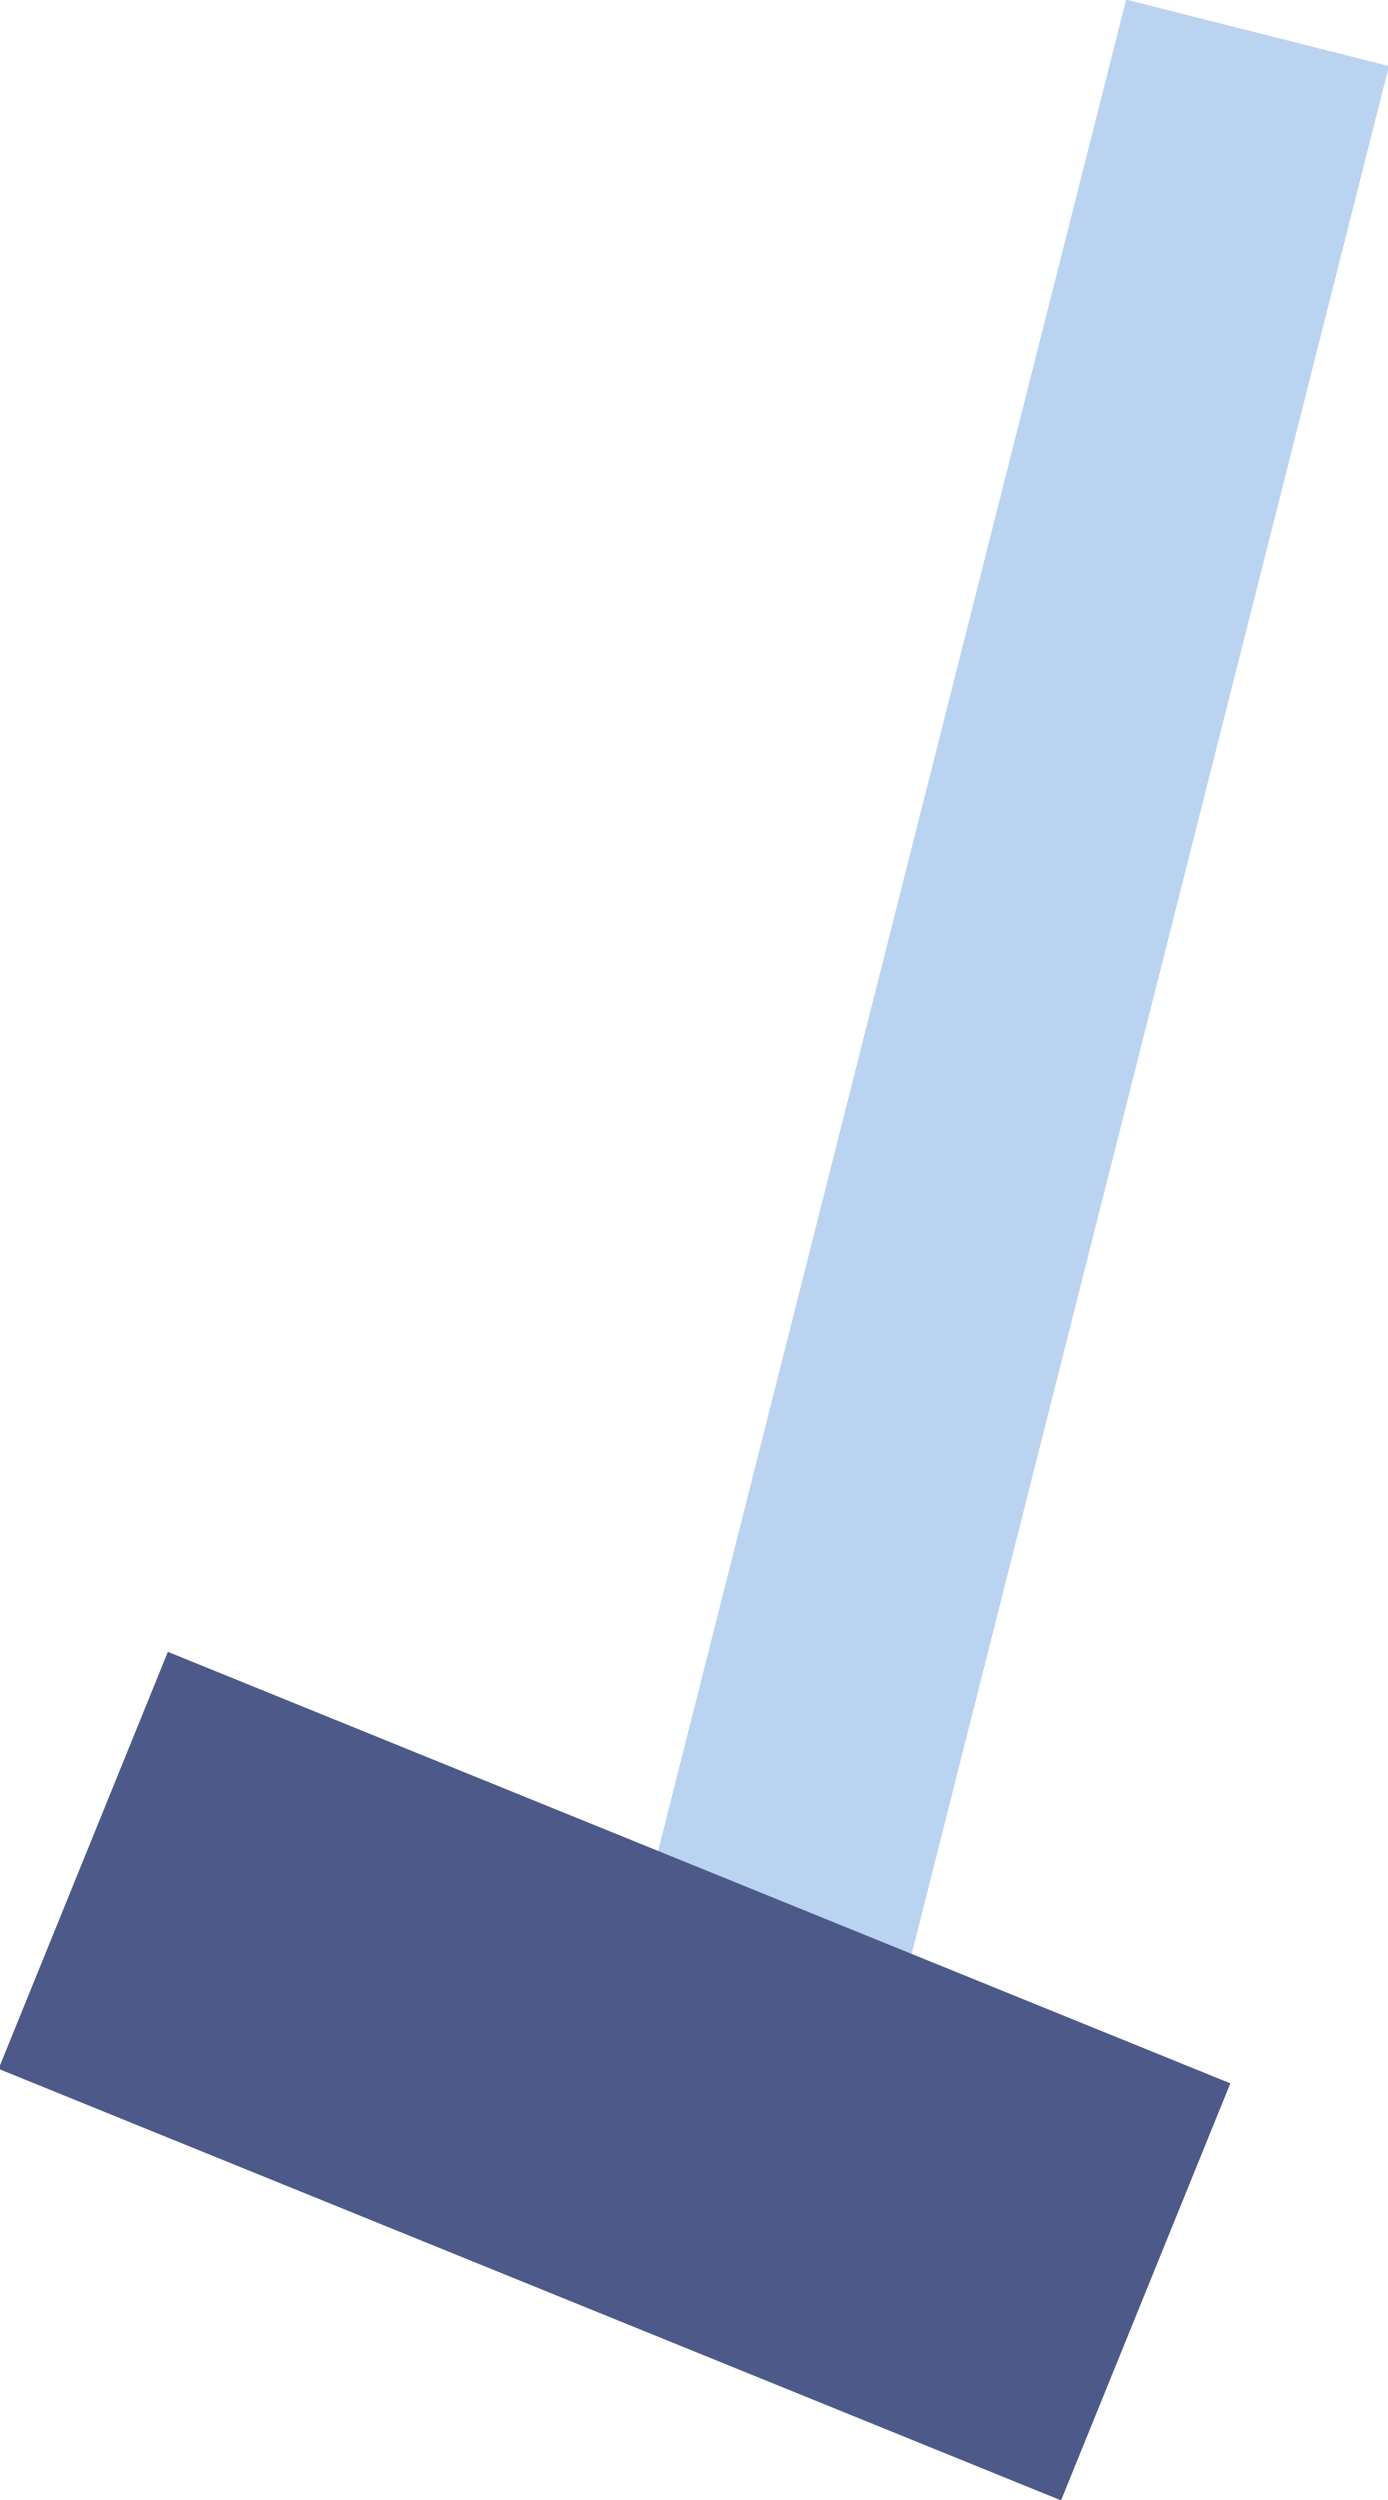
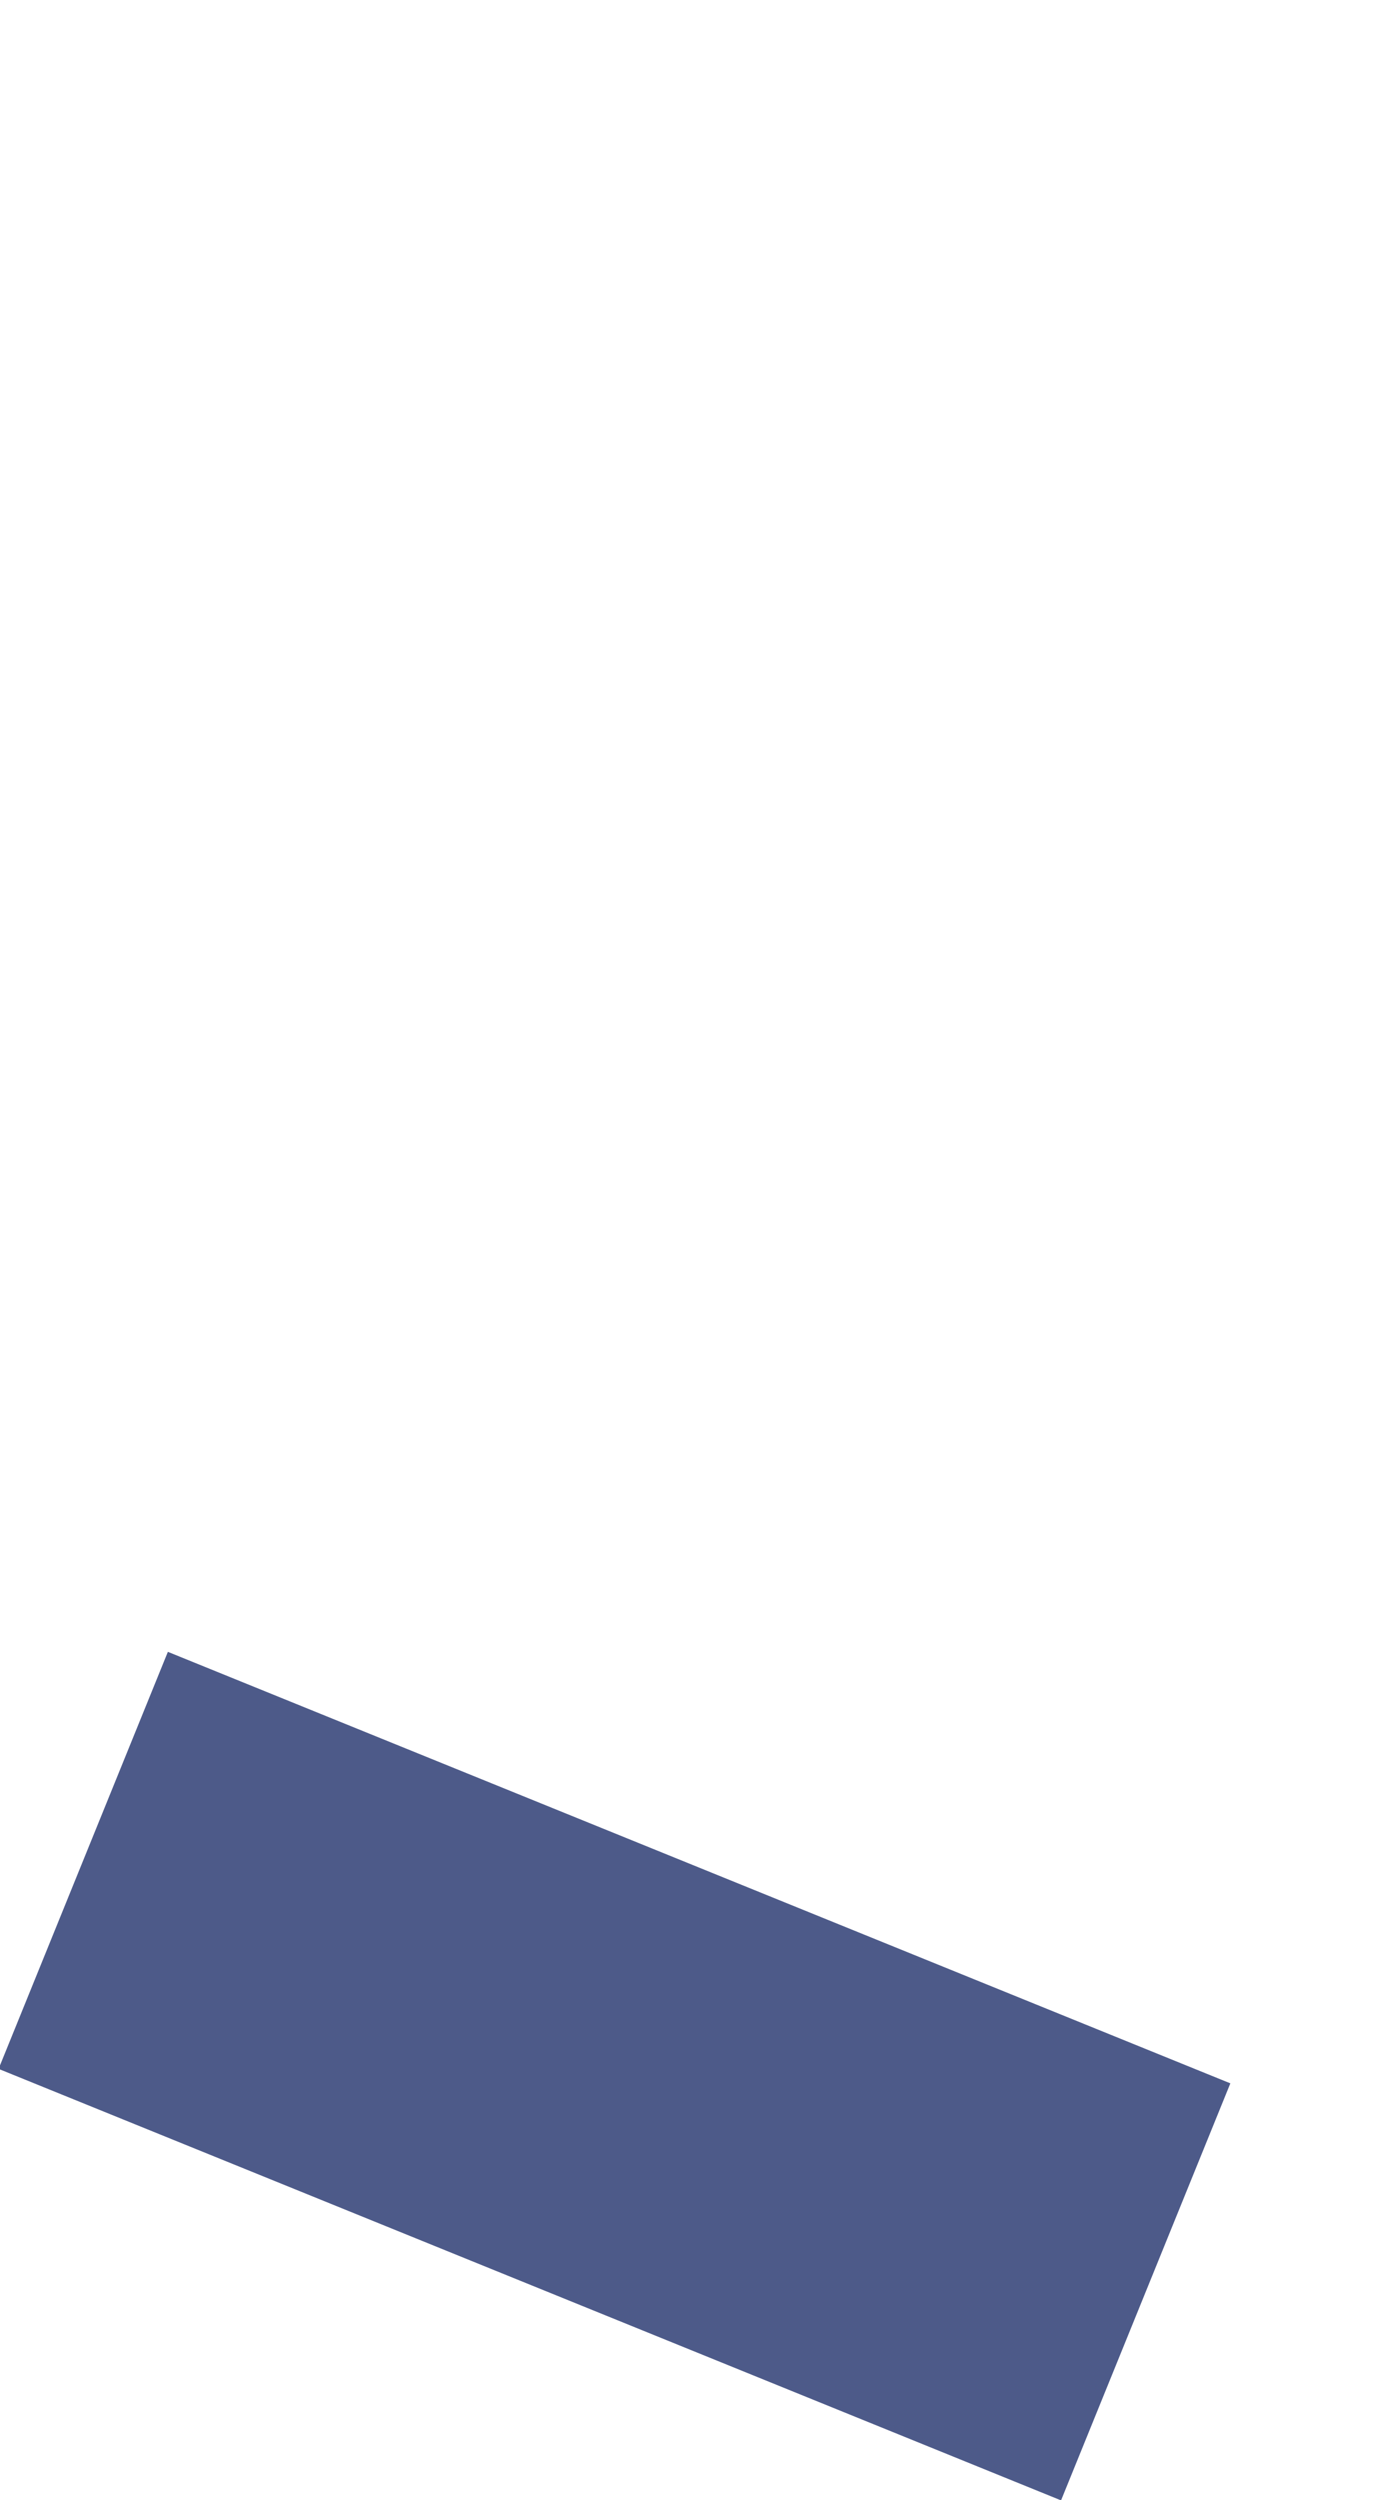
<svg xmlns="http://www.w3.org/2000/svg" id="Layer_2" viewBox="0 0 5.12 9.22">
  <defs>
    <style>.cls-1{fill:#bad3f1;}.cls-2{fill:#4d5a89;}</style>
  </defs>
  <g id="Group_8189">
-     <rect id="Rectangle_4549" class="cls-1" x="-.14" y="3.34" width="7.67" height="1" transform="translate(-.93 6.48) rotate(-75.81)" />
    <rect id="Rectangle_4550" class="cls-2" x="1.44" y="5.54" width="1.66" height="4.23" transform="translate(-5.68 6.88) rotate(-67.9)" />
  </g>
</svg>